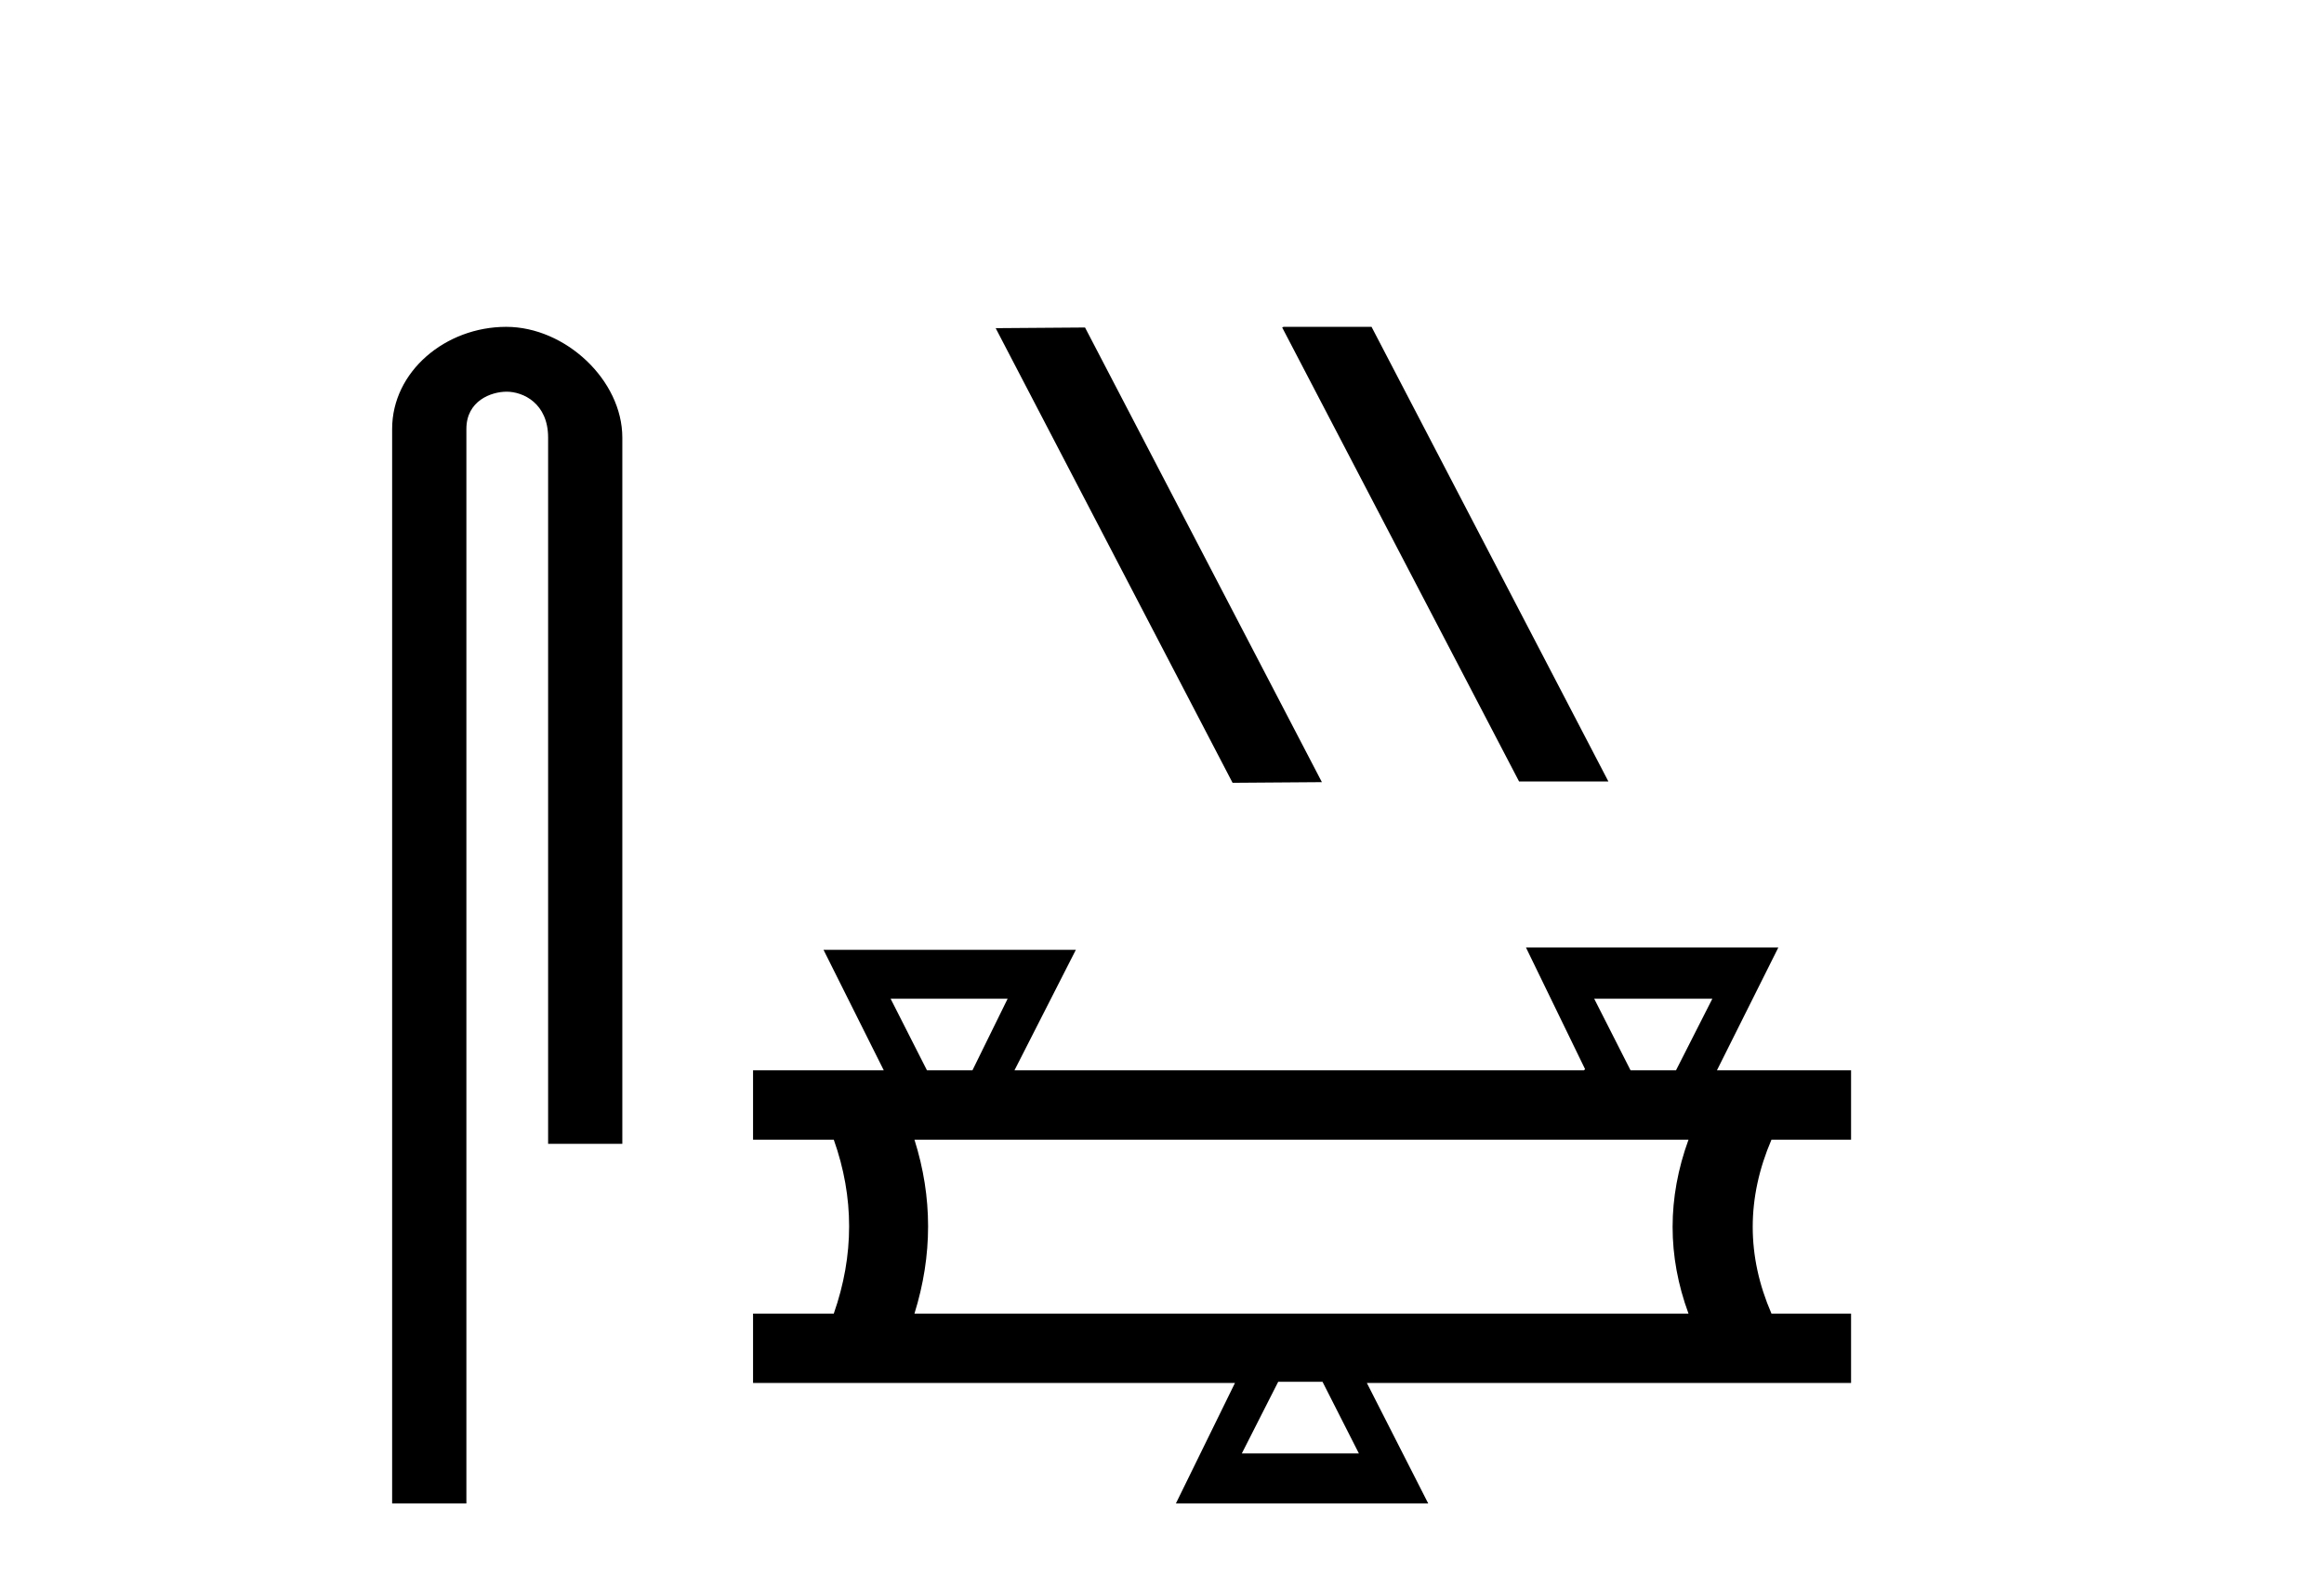
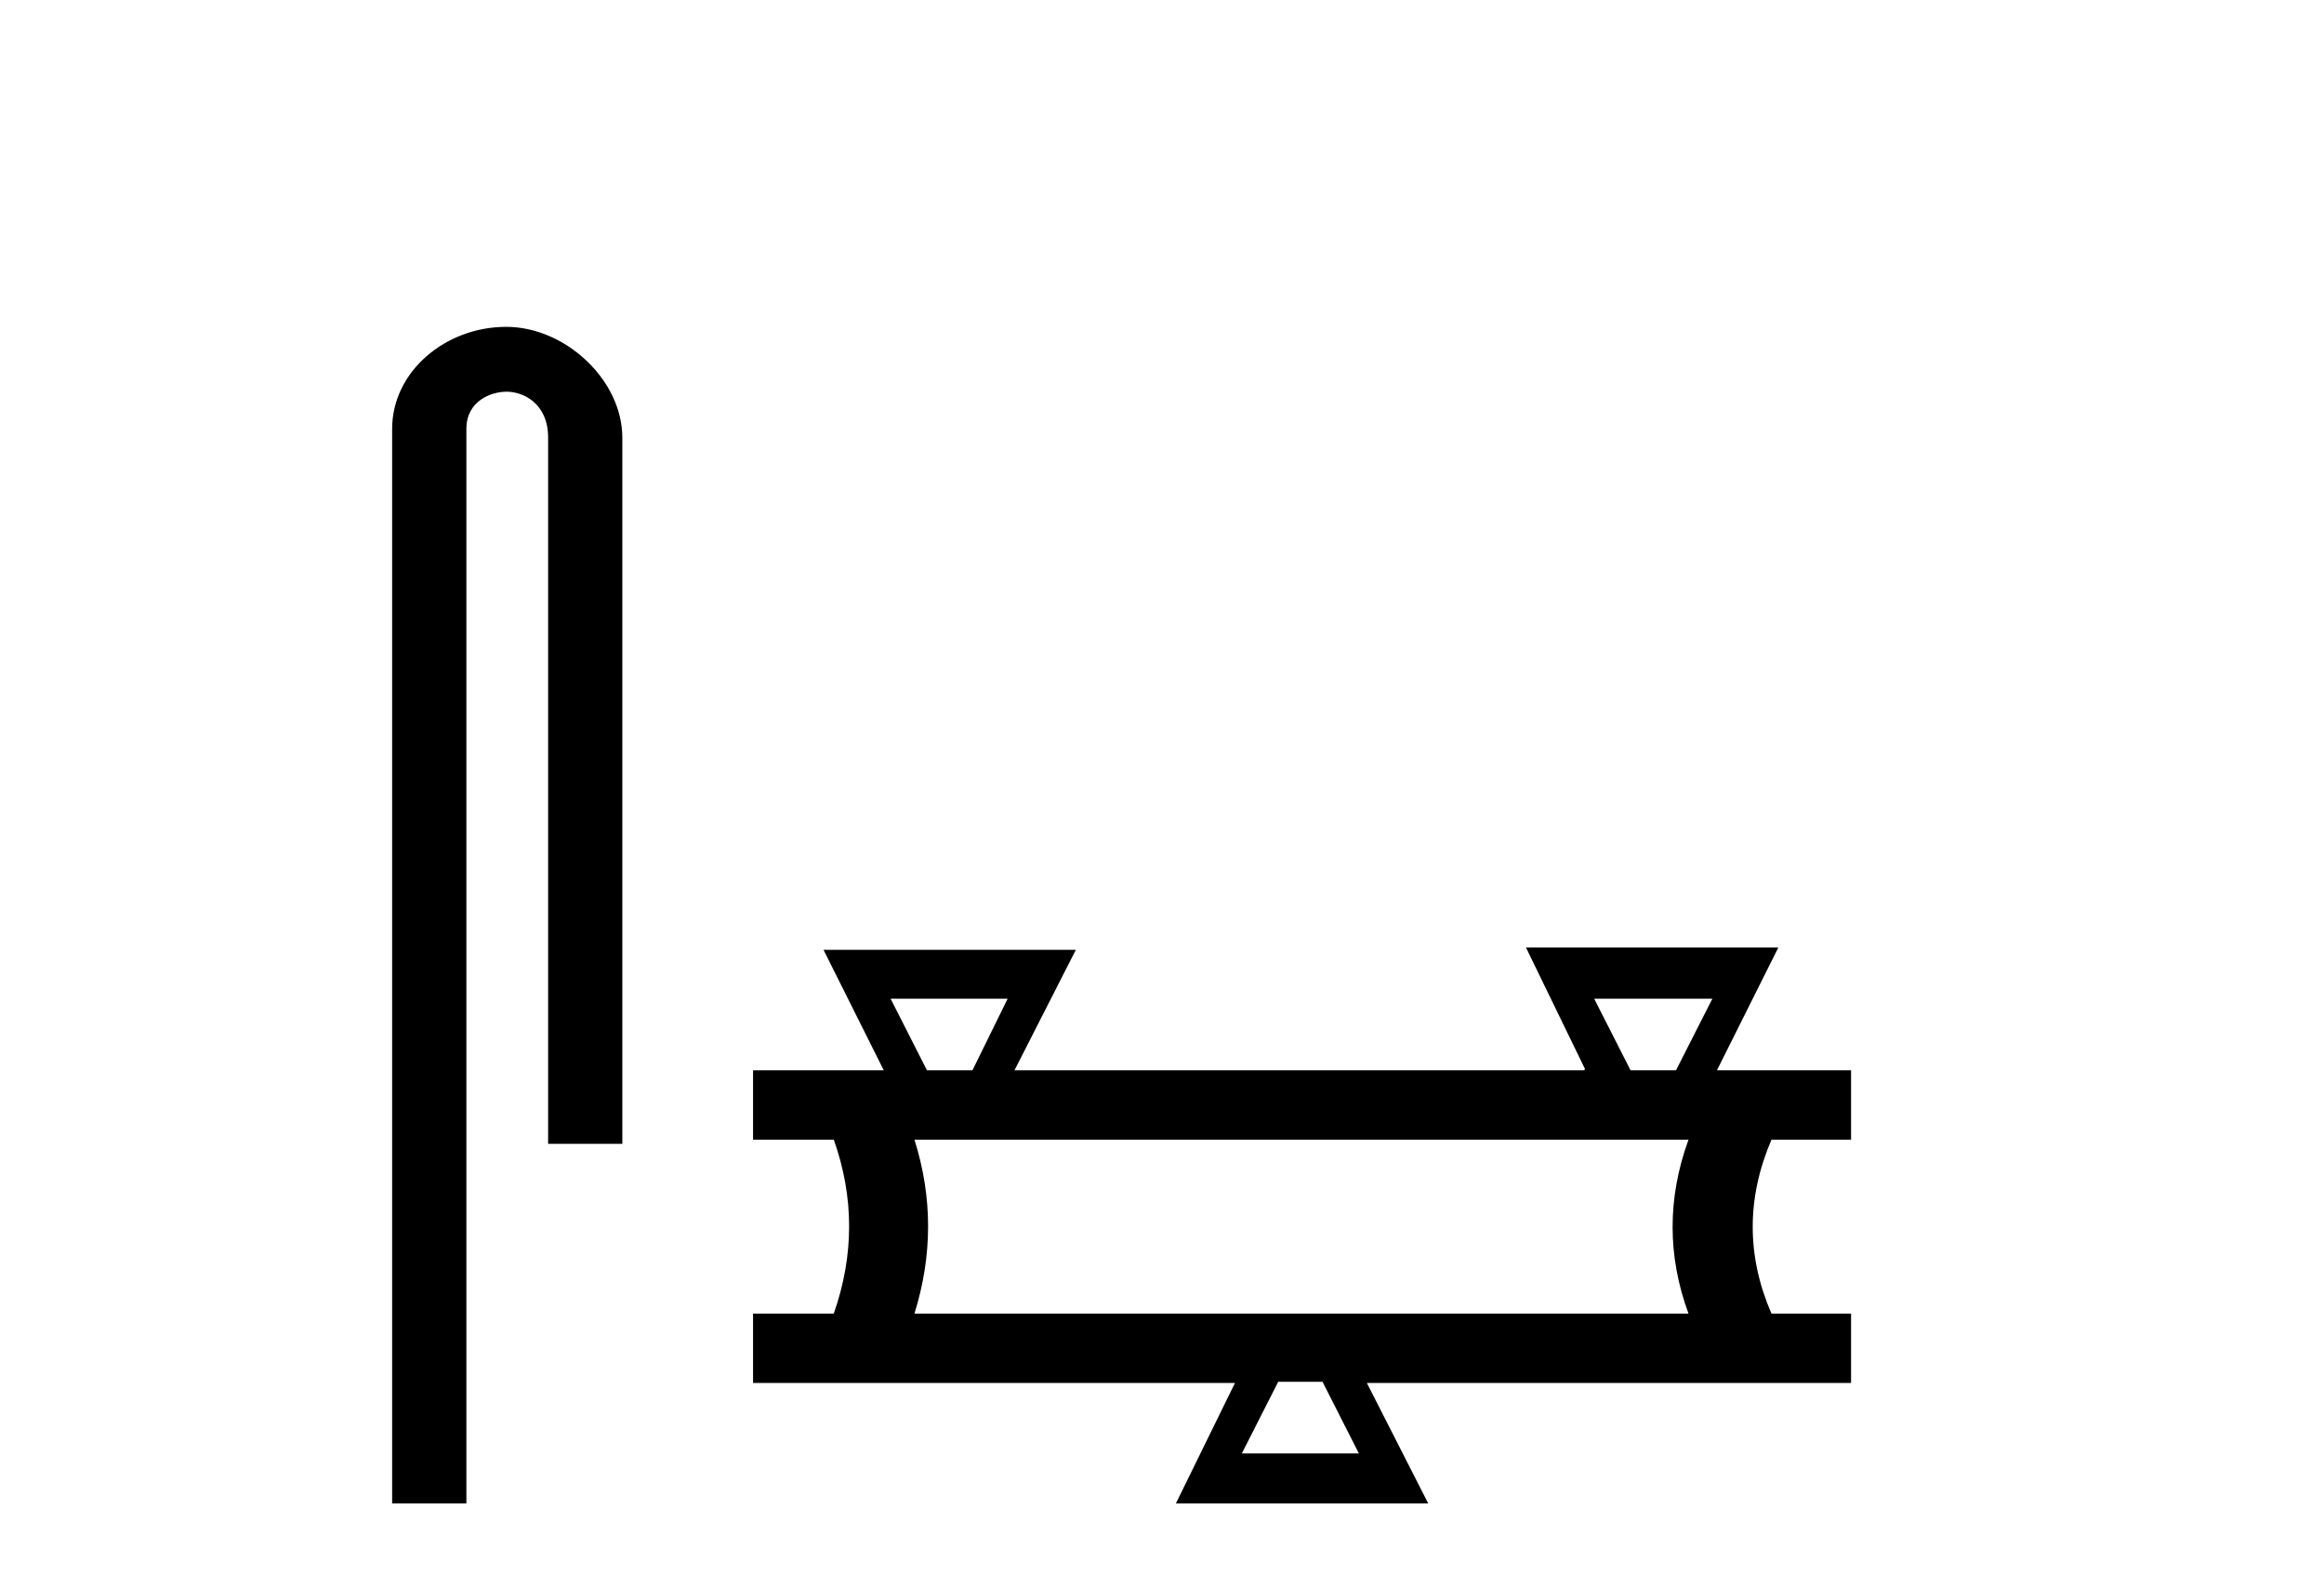
<svg xmlns="http://www.w3.org/2000/svg" width="60.0" height="41.0">
  <path d="M 13.069 8.437 C 11.5 8.437 10.124 9.591 10.124 11.072 L 10.124 38.809 L 12.041 38.809 L 12.041 11.072 C 12.041 10.346 12.68 10.111 13.081 10.111 C 13.502 10.111 14.151 10.406 14.151 11.296 L 14.151 29.526 L 16.067 29.526 L 16.067 11.296 C 16.067 9.813 14.598 8.437 13.069 8.437 Z" style="fill:#000000;stroke:none" />
-   <path d="M 33.138 8.437 L 33.103 8.454 L 39.219 20.173 L 41.525 20.173 L 35.41 8.437 ZM 28.013 8.454 L 25.706 8.471 L 31.822 20.207 L 34.128 20.19 L 28.013 8.454 Z" style="fill:#000000;stroke:none" />
  <path d="M 26.015 25.78 L 25.106 27.629 L 23.932 27.629 L 22.993 25.78 ZM 44.209 25.78 L 43.27 27.629 L 42.097 27.629 L 41.158 25.78 ZM 43.593 29.419 Q 42.772 31.678 43.593 33.909 L 23.609 33.909 Q 24.313 31.649 23.609 29.419 ZM 34.144 35.669 L 35.083 37.518 L 32.061 37.518 L 33 35.669 ZM 39.397 24.459 L 40.923 27.599 L 40.893 27.629 L 26.191 27.629 L 27.776 24.518 L 21.261 24.518 L 22.817 27.629 L 19.442 27.629 L 19.442 29.419 L 21.526 29.419 Q 22.318 31.649 21.526 33.909 L 19.442 33.909 L 19.442 35.699 L 31.884 35.699 L 30.359 38.809 L 36.873 38.809 L 35.289 35.699 L 47.79 35.699 L 47.79 33.909 L 45.735 33.909 Q 44.767 31.678 45.735 29.419 L 47.79 29.419 L 47.79 27.629 L 44.327 27.629 L 45.912 24.459 Z" style="fill:#000000;stroke:none" />
</svg>